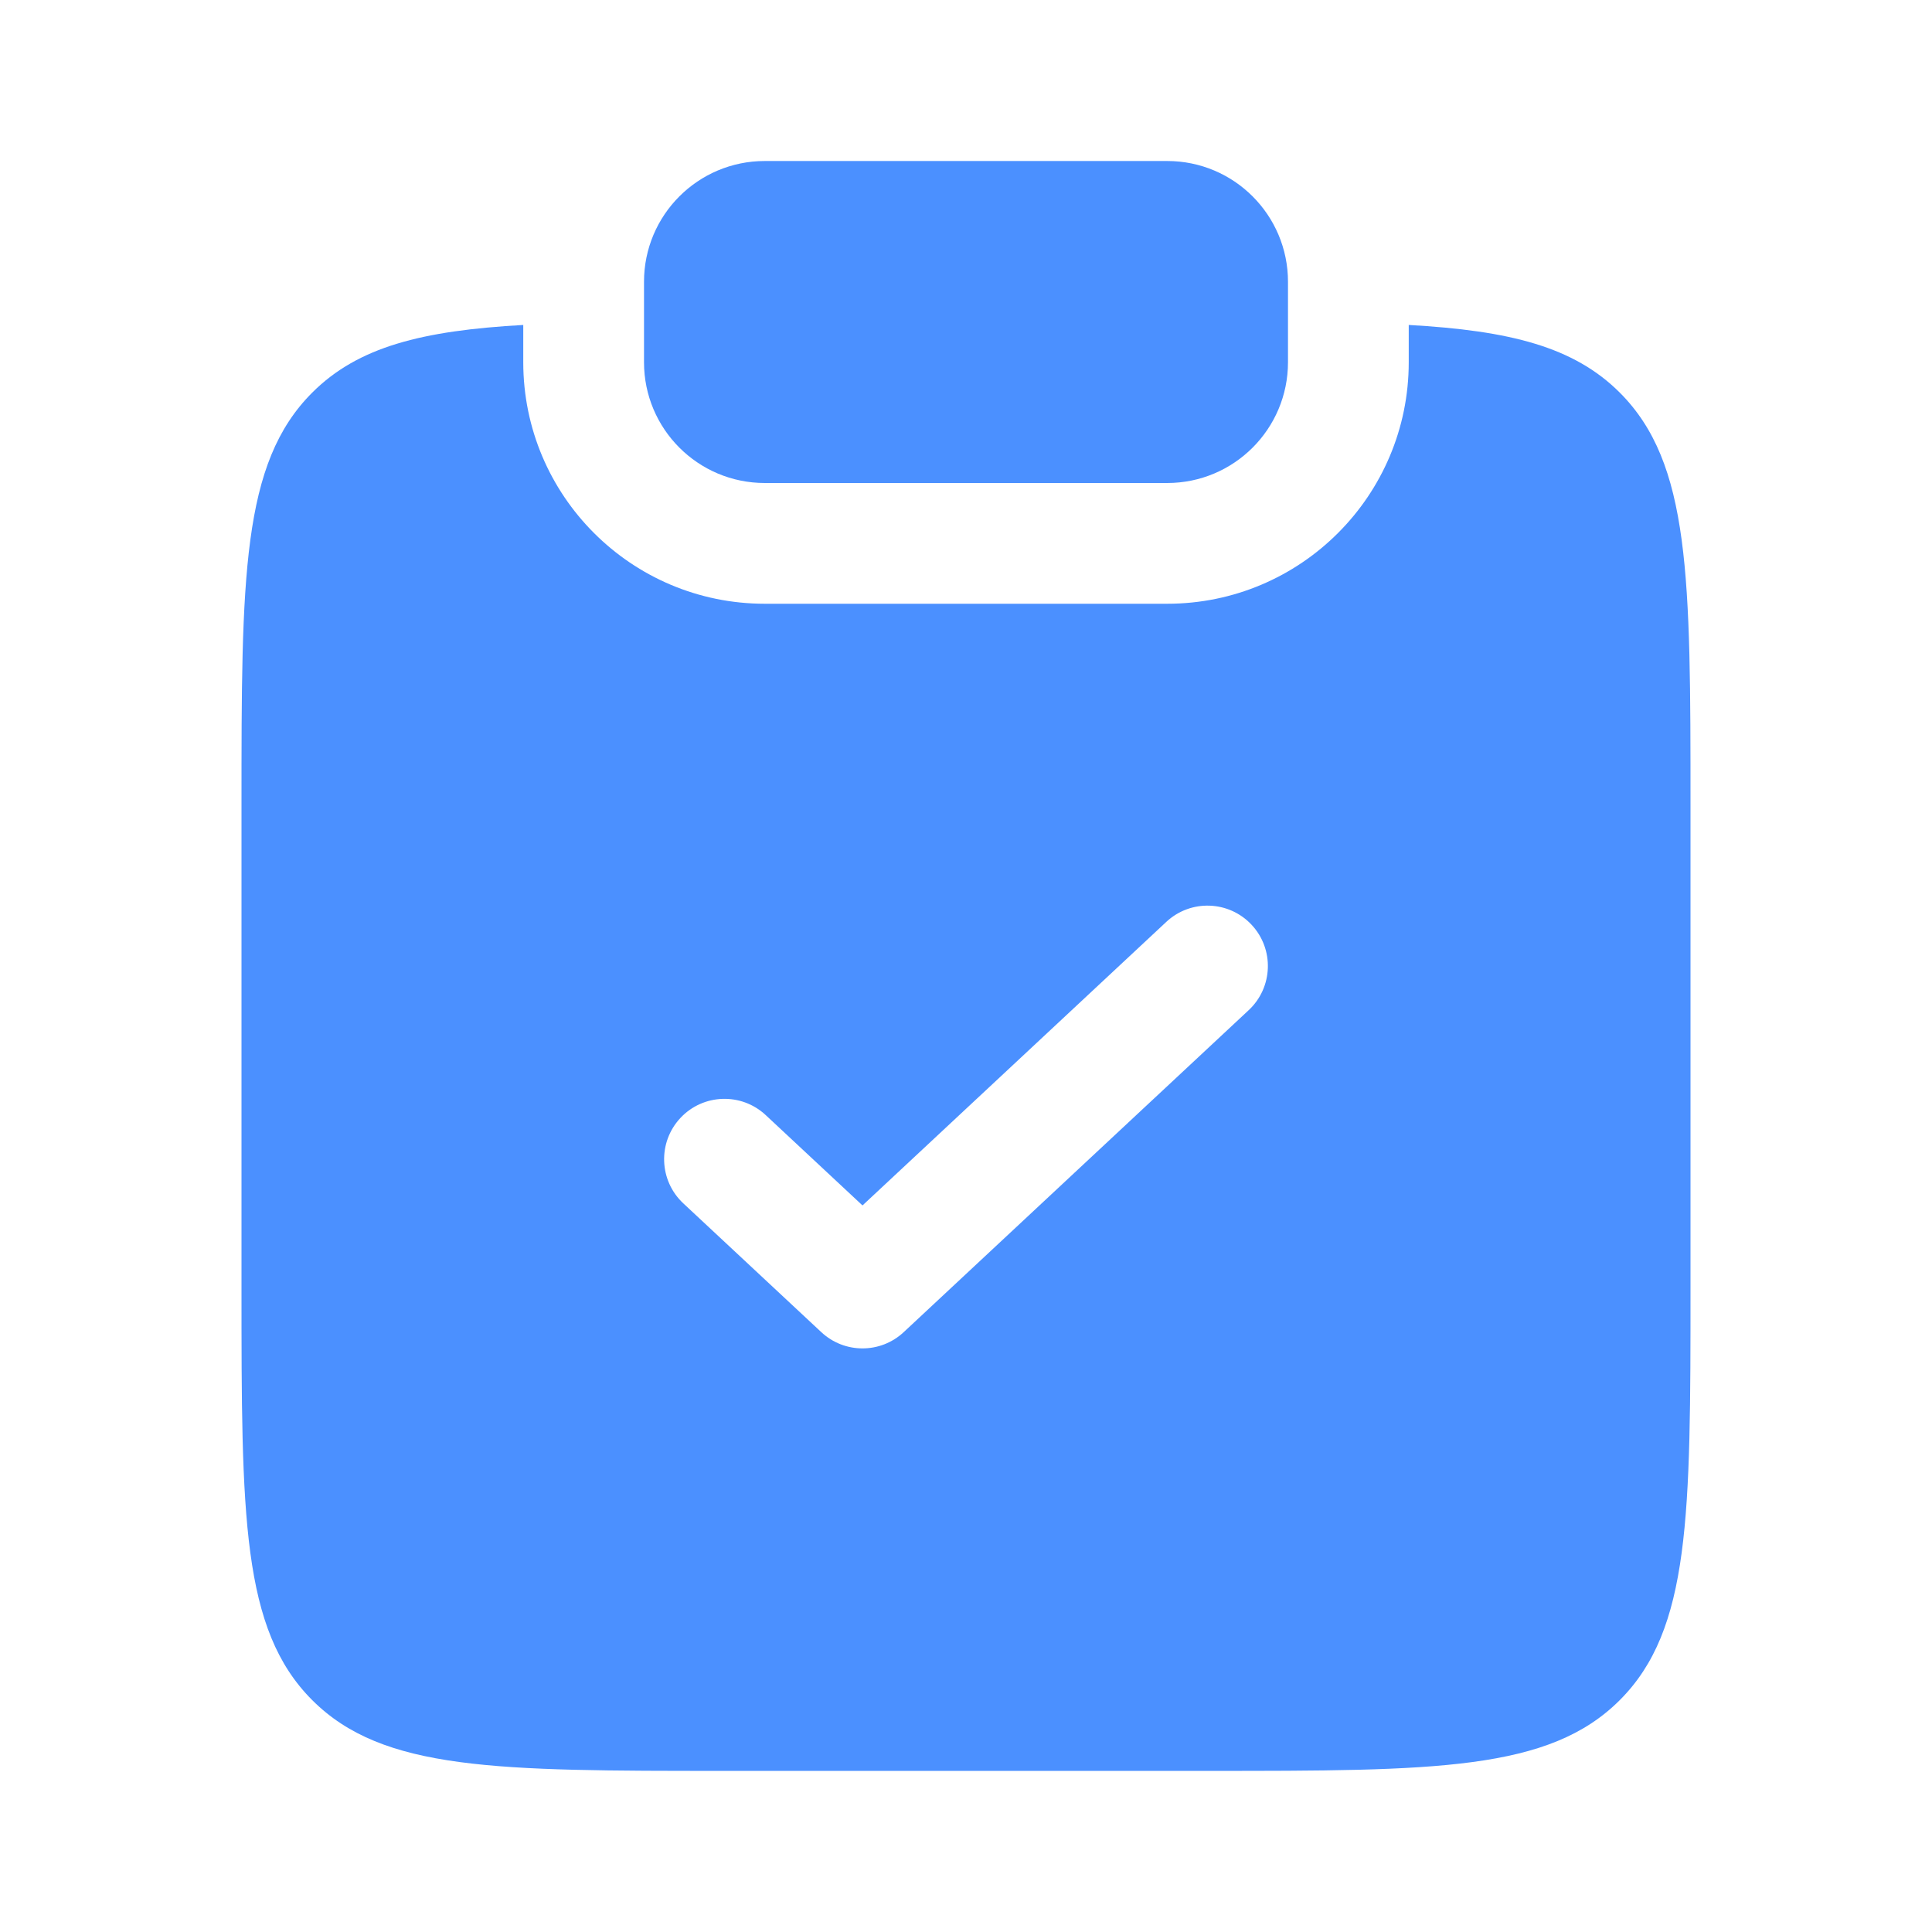
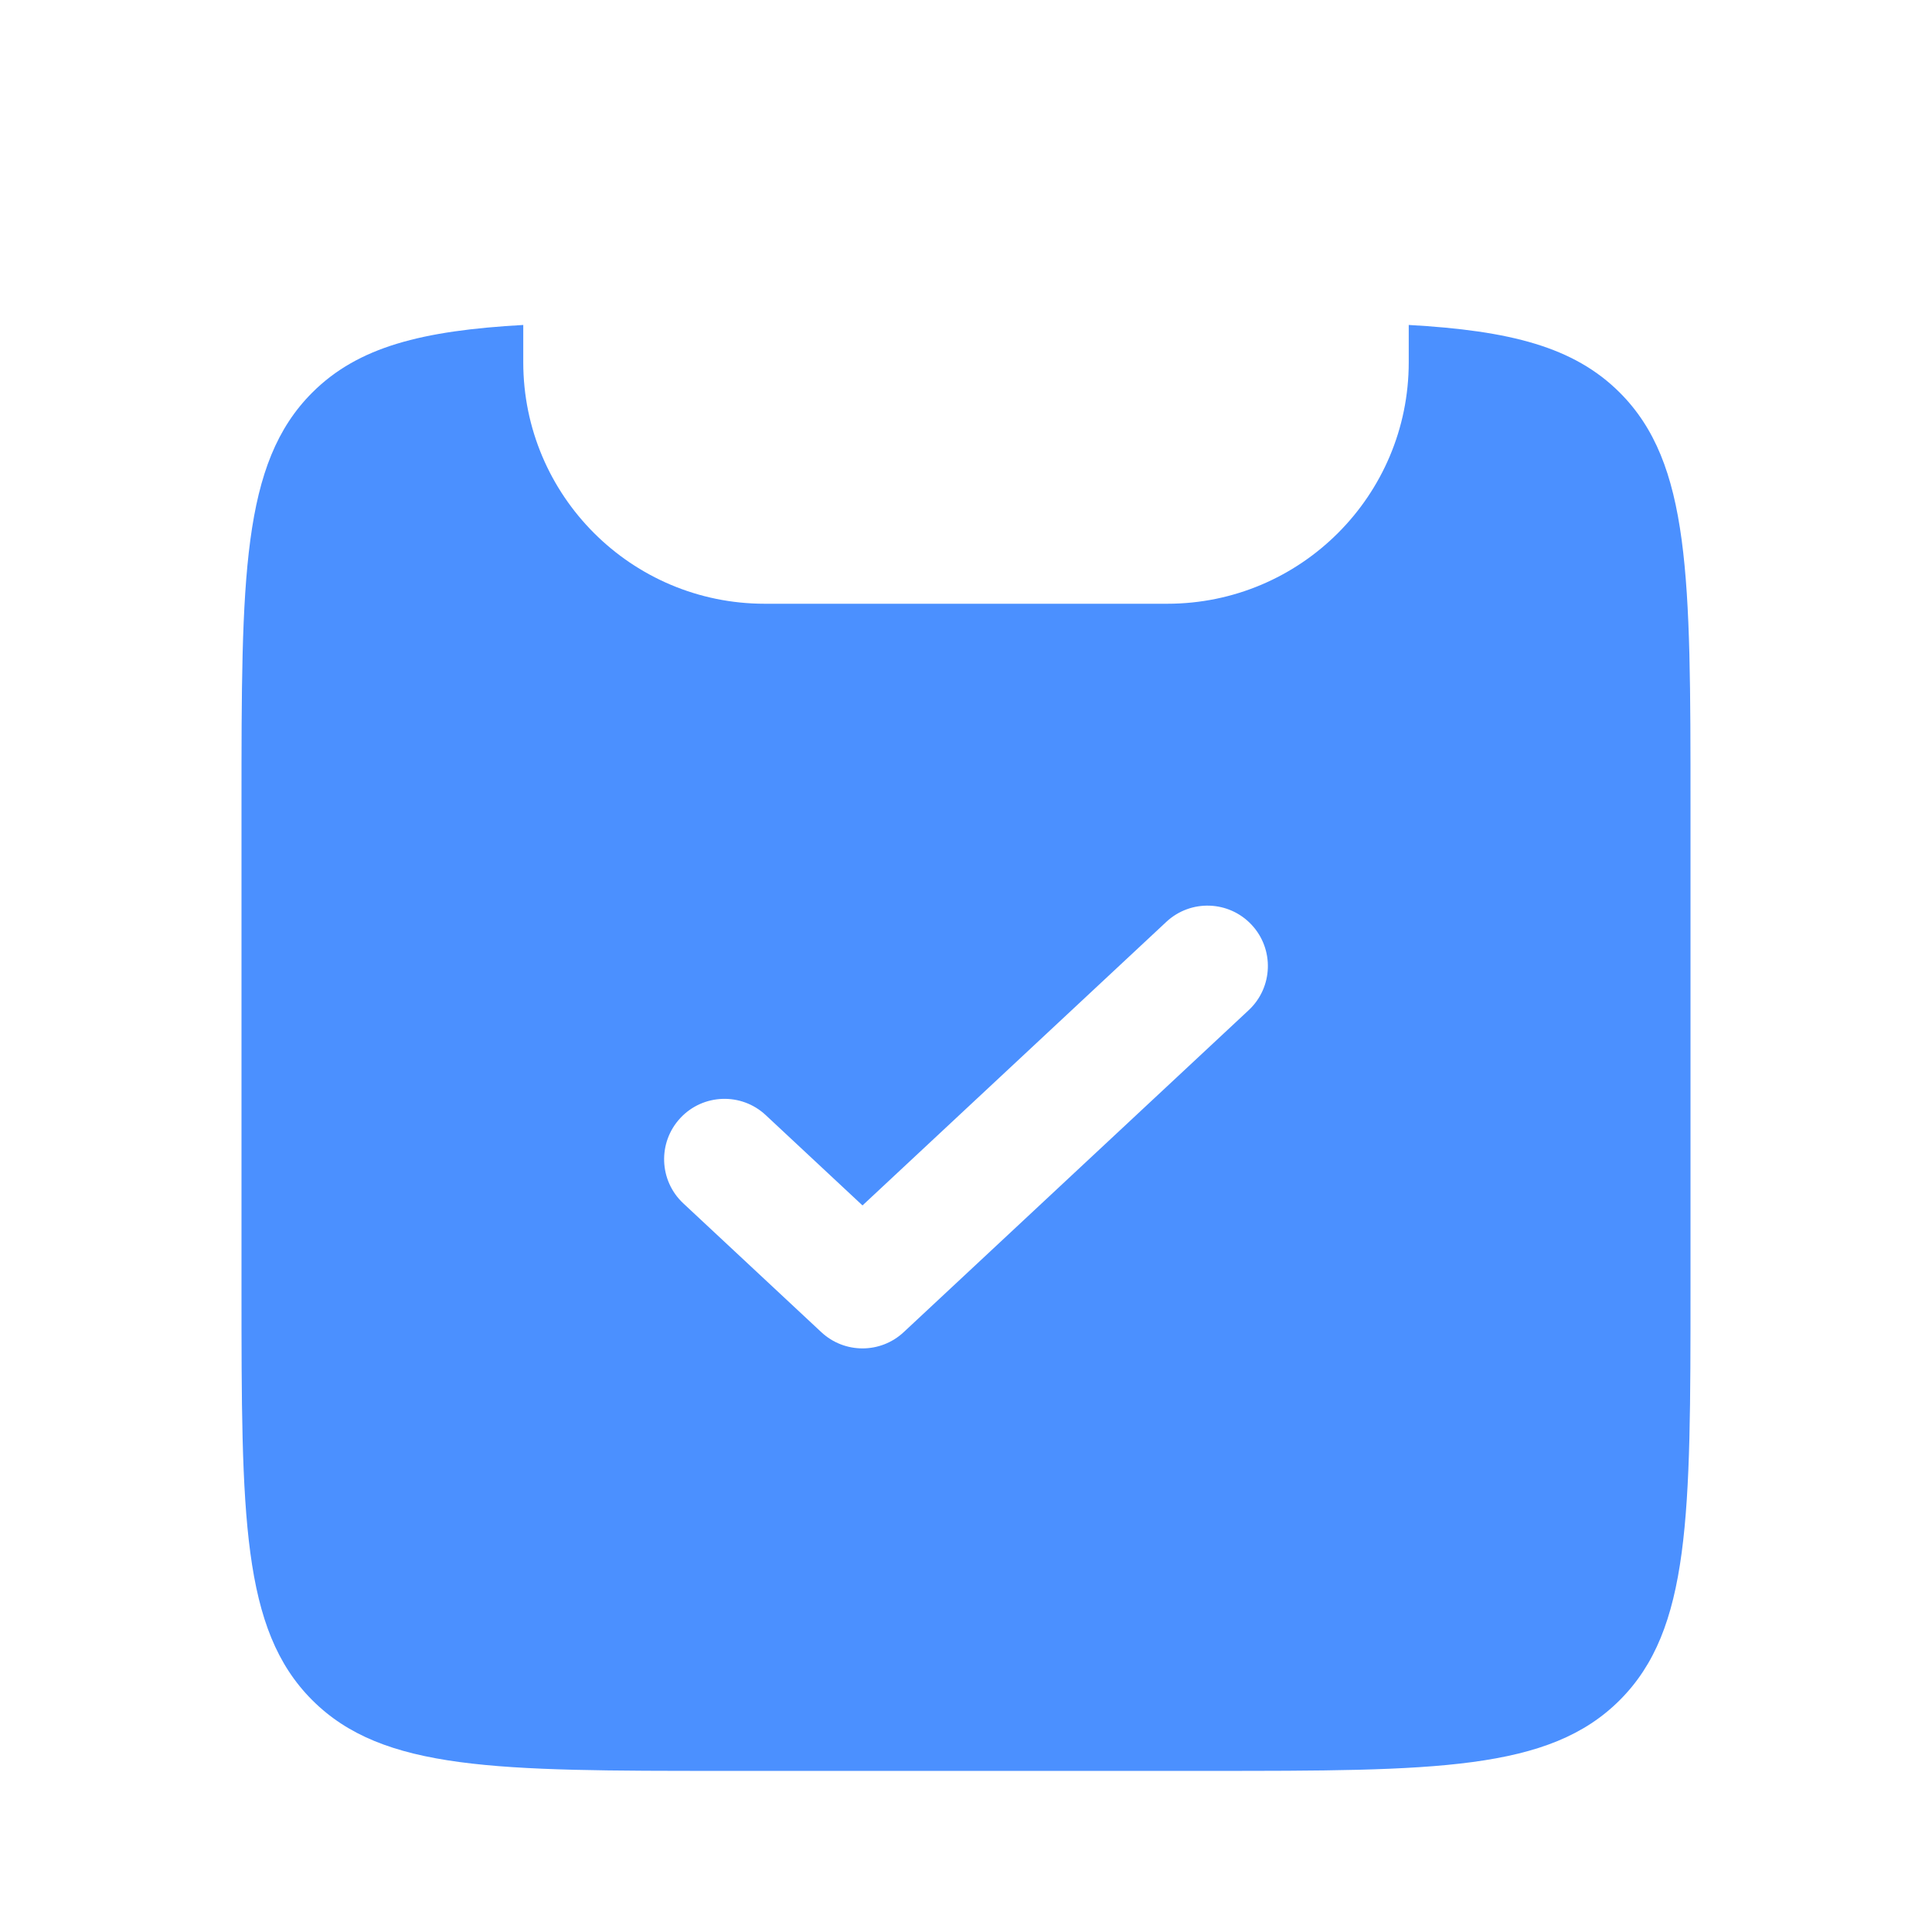
<svg xmlns="http://www.w3.org/2000/svg" width="56" height="56" viewBox="0 0 56 56" fill="none">
-   <path d="M22.167 4.667C20.234 4.667 18.667 6.234 18.667 8.167V10.5C18.667 12.433 20.234 14 22.167 14H33.833C35.766 14 37.333 12.433 37.333 10.5V8.167C37.333 6.234 35.766 4.667 33.833 4.667H22.167Z" fill="#4B90FF" />
  <path fill-rule="evenodd" clip-rule="evenodd" d="M15.167 9.419C12.232 9.584 10.379 10.052 9.05 11.38C7 13.43 7 16.73 7 23.33V37.33C7 43.929 7 47.229 9.05 49.279C11.101 51.33 14.4 51.33 21 51.33H35C41.6 51.33 44.9 51.33 46.95 49.279C49 47.229 49 43.929 49 37.33V23.33C49 16.73 49 13.43 46.95 11.38C45.621 10.052 43.768 9.584 40.833 9.419V10.5C40.833 14.366 37.699 17.5 33.833 17.5H22.167C18.301 17.5 15.167 14.366 15.167 10.5V9.419ZM36.194 29.28C36.901 28.62 36.939 27.513 36.279 26.806C35.62 26.1 34.513 26.061 33.806 26.721L25 34.94L22.194 32.321C21.488 31.662 20.38 31.7 19.721 32.406C19.061 33.113 19.099 34.22 19.806 34.88L23.806 38.613C24.478 39.241 25.522 39.241 26.194 38.613L36.194 29.28Z" fill="#4B90FF" />
</svg>